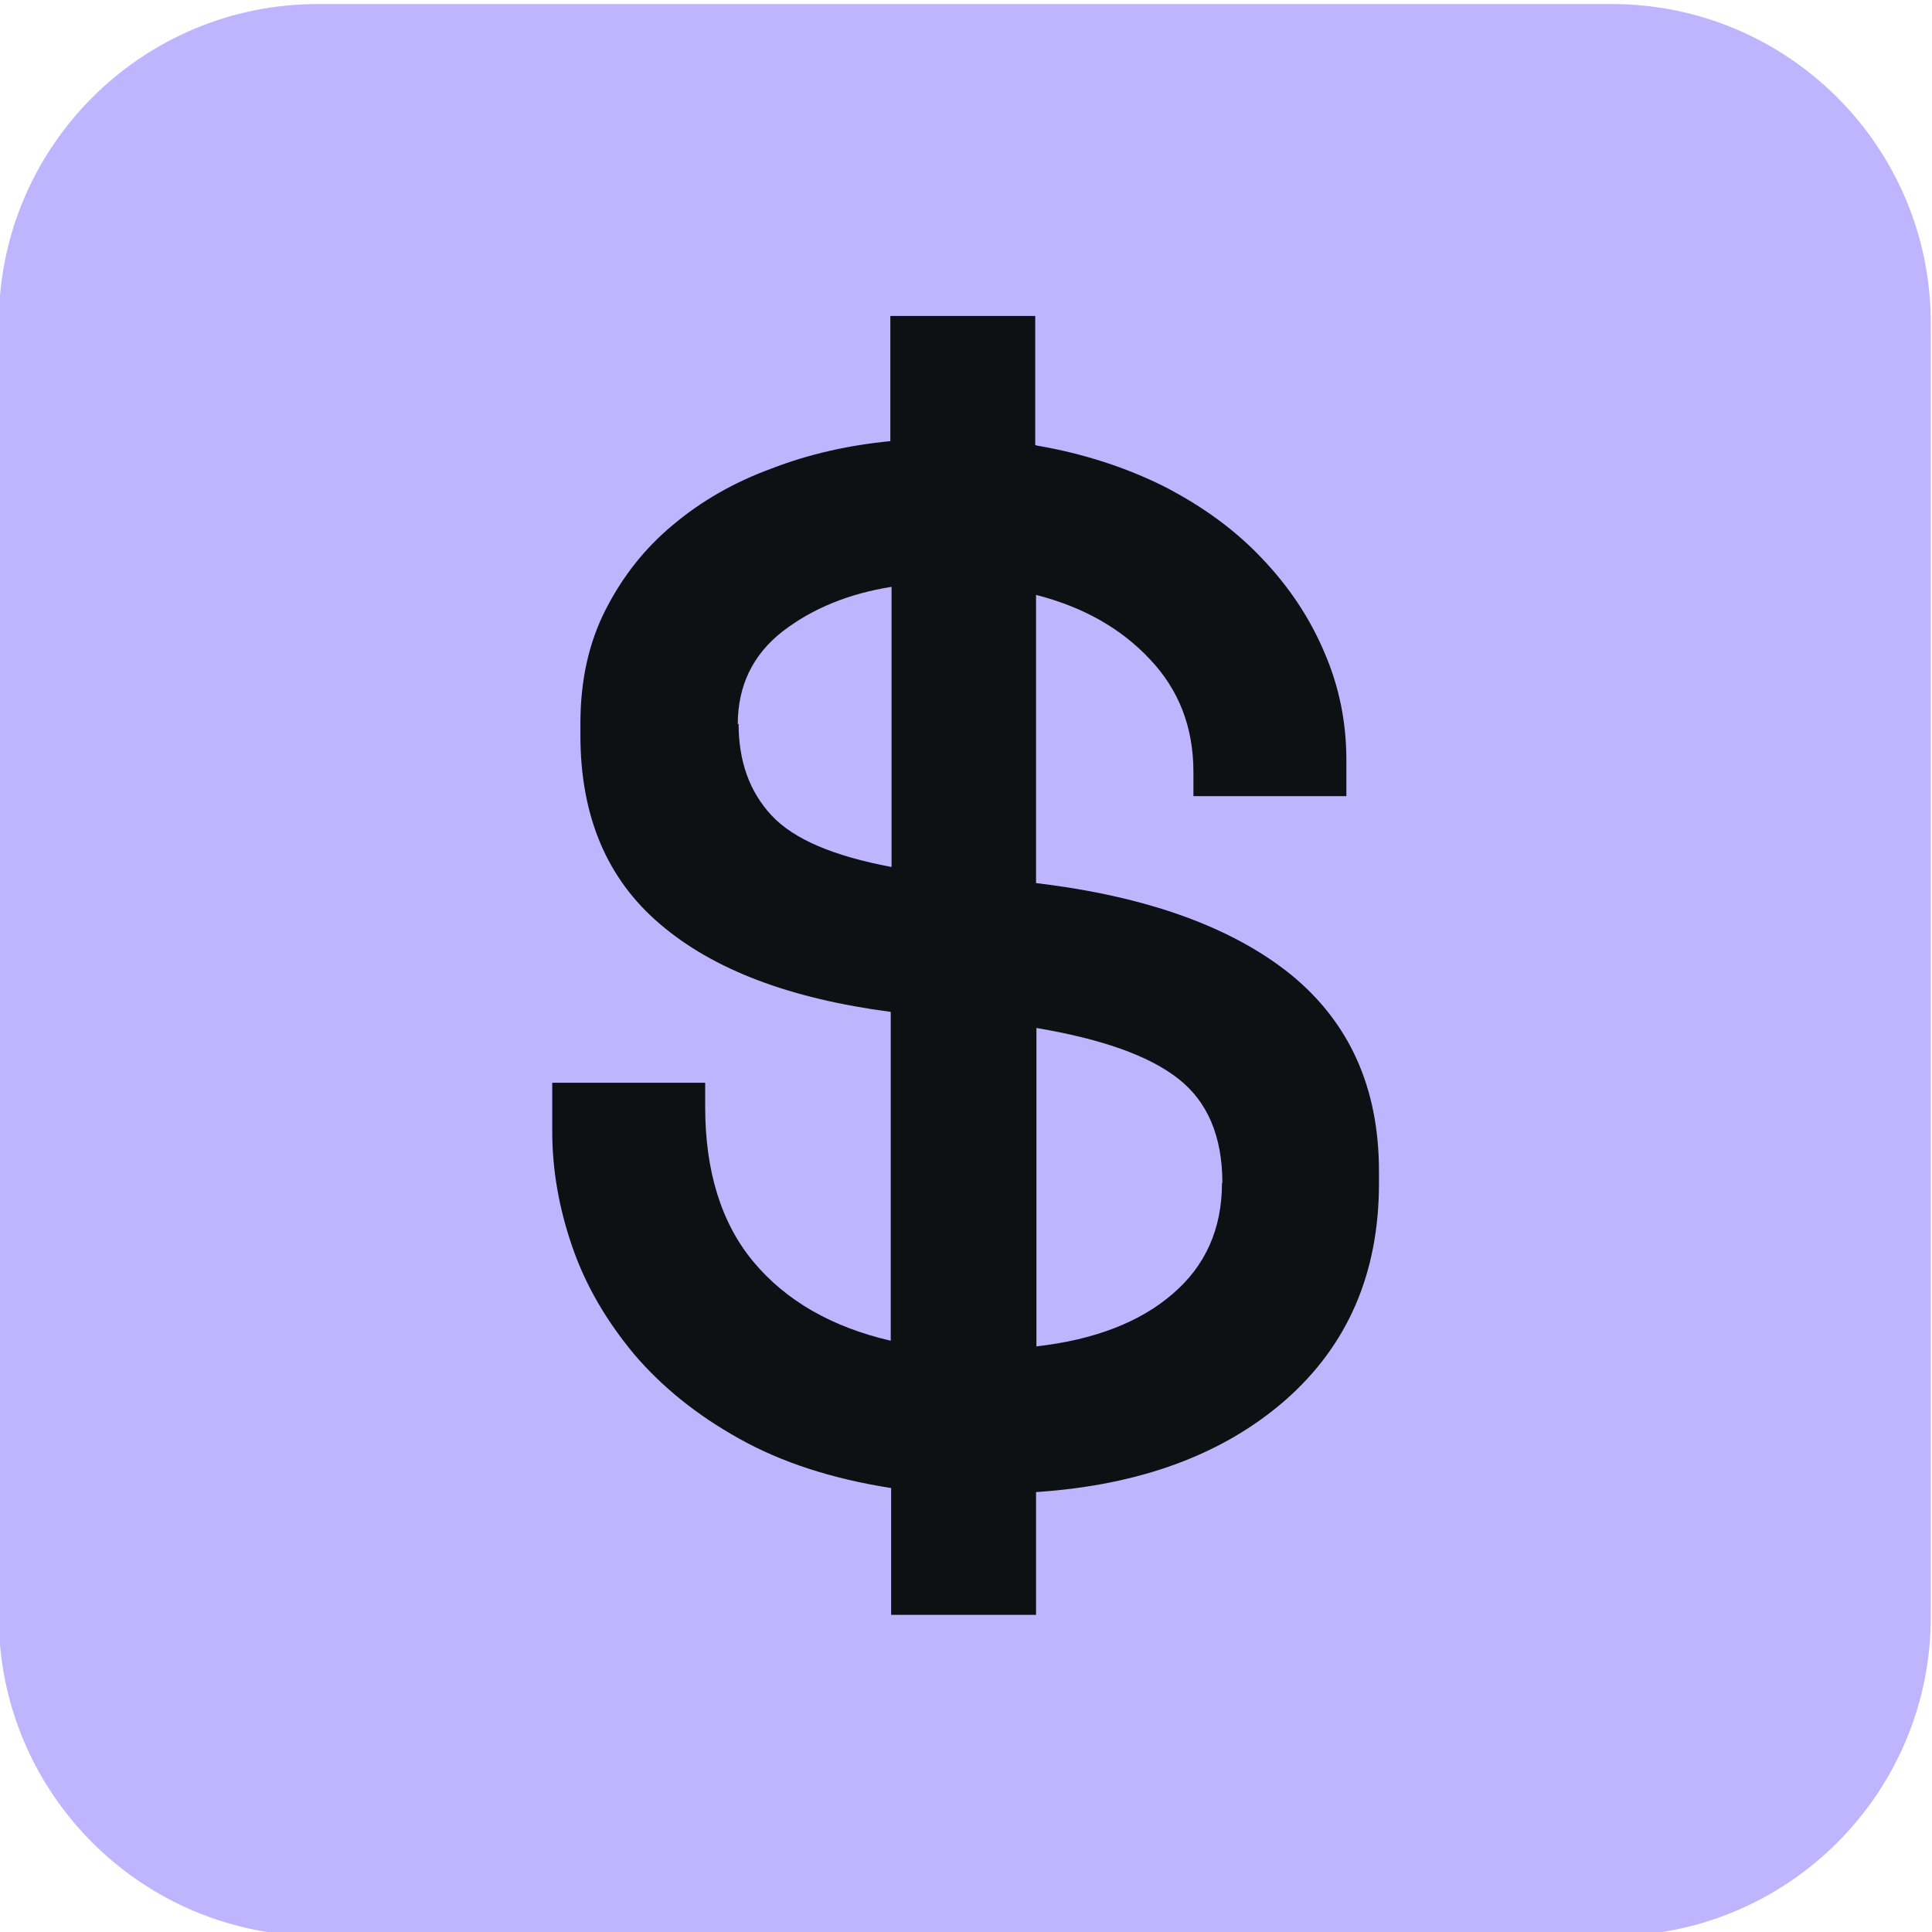
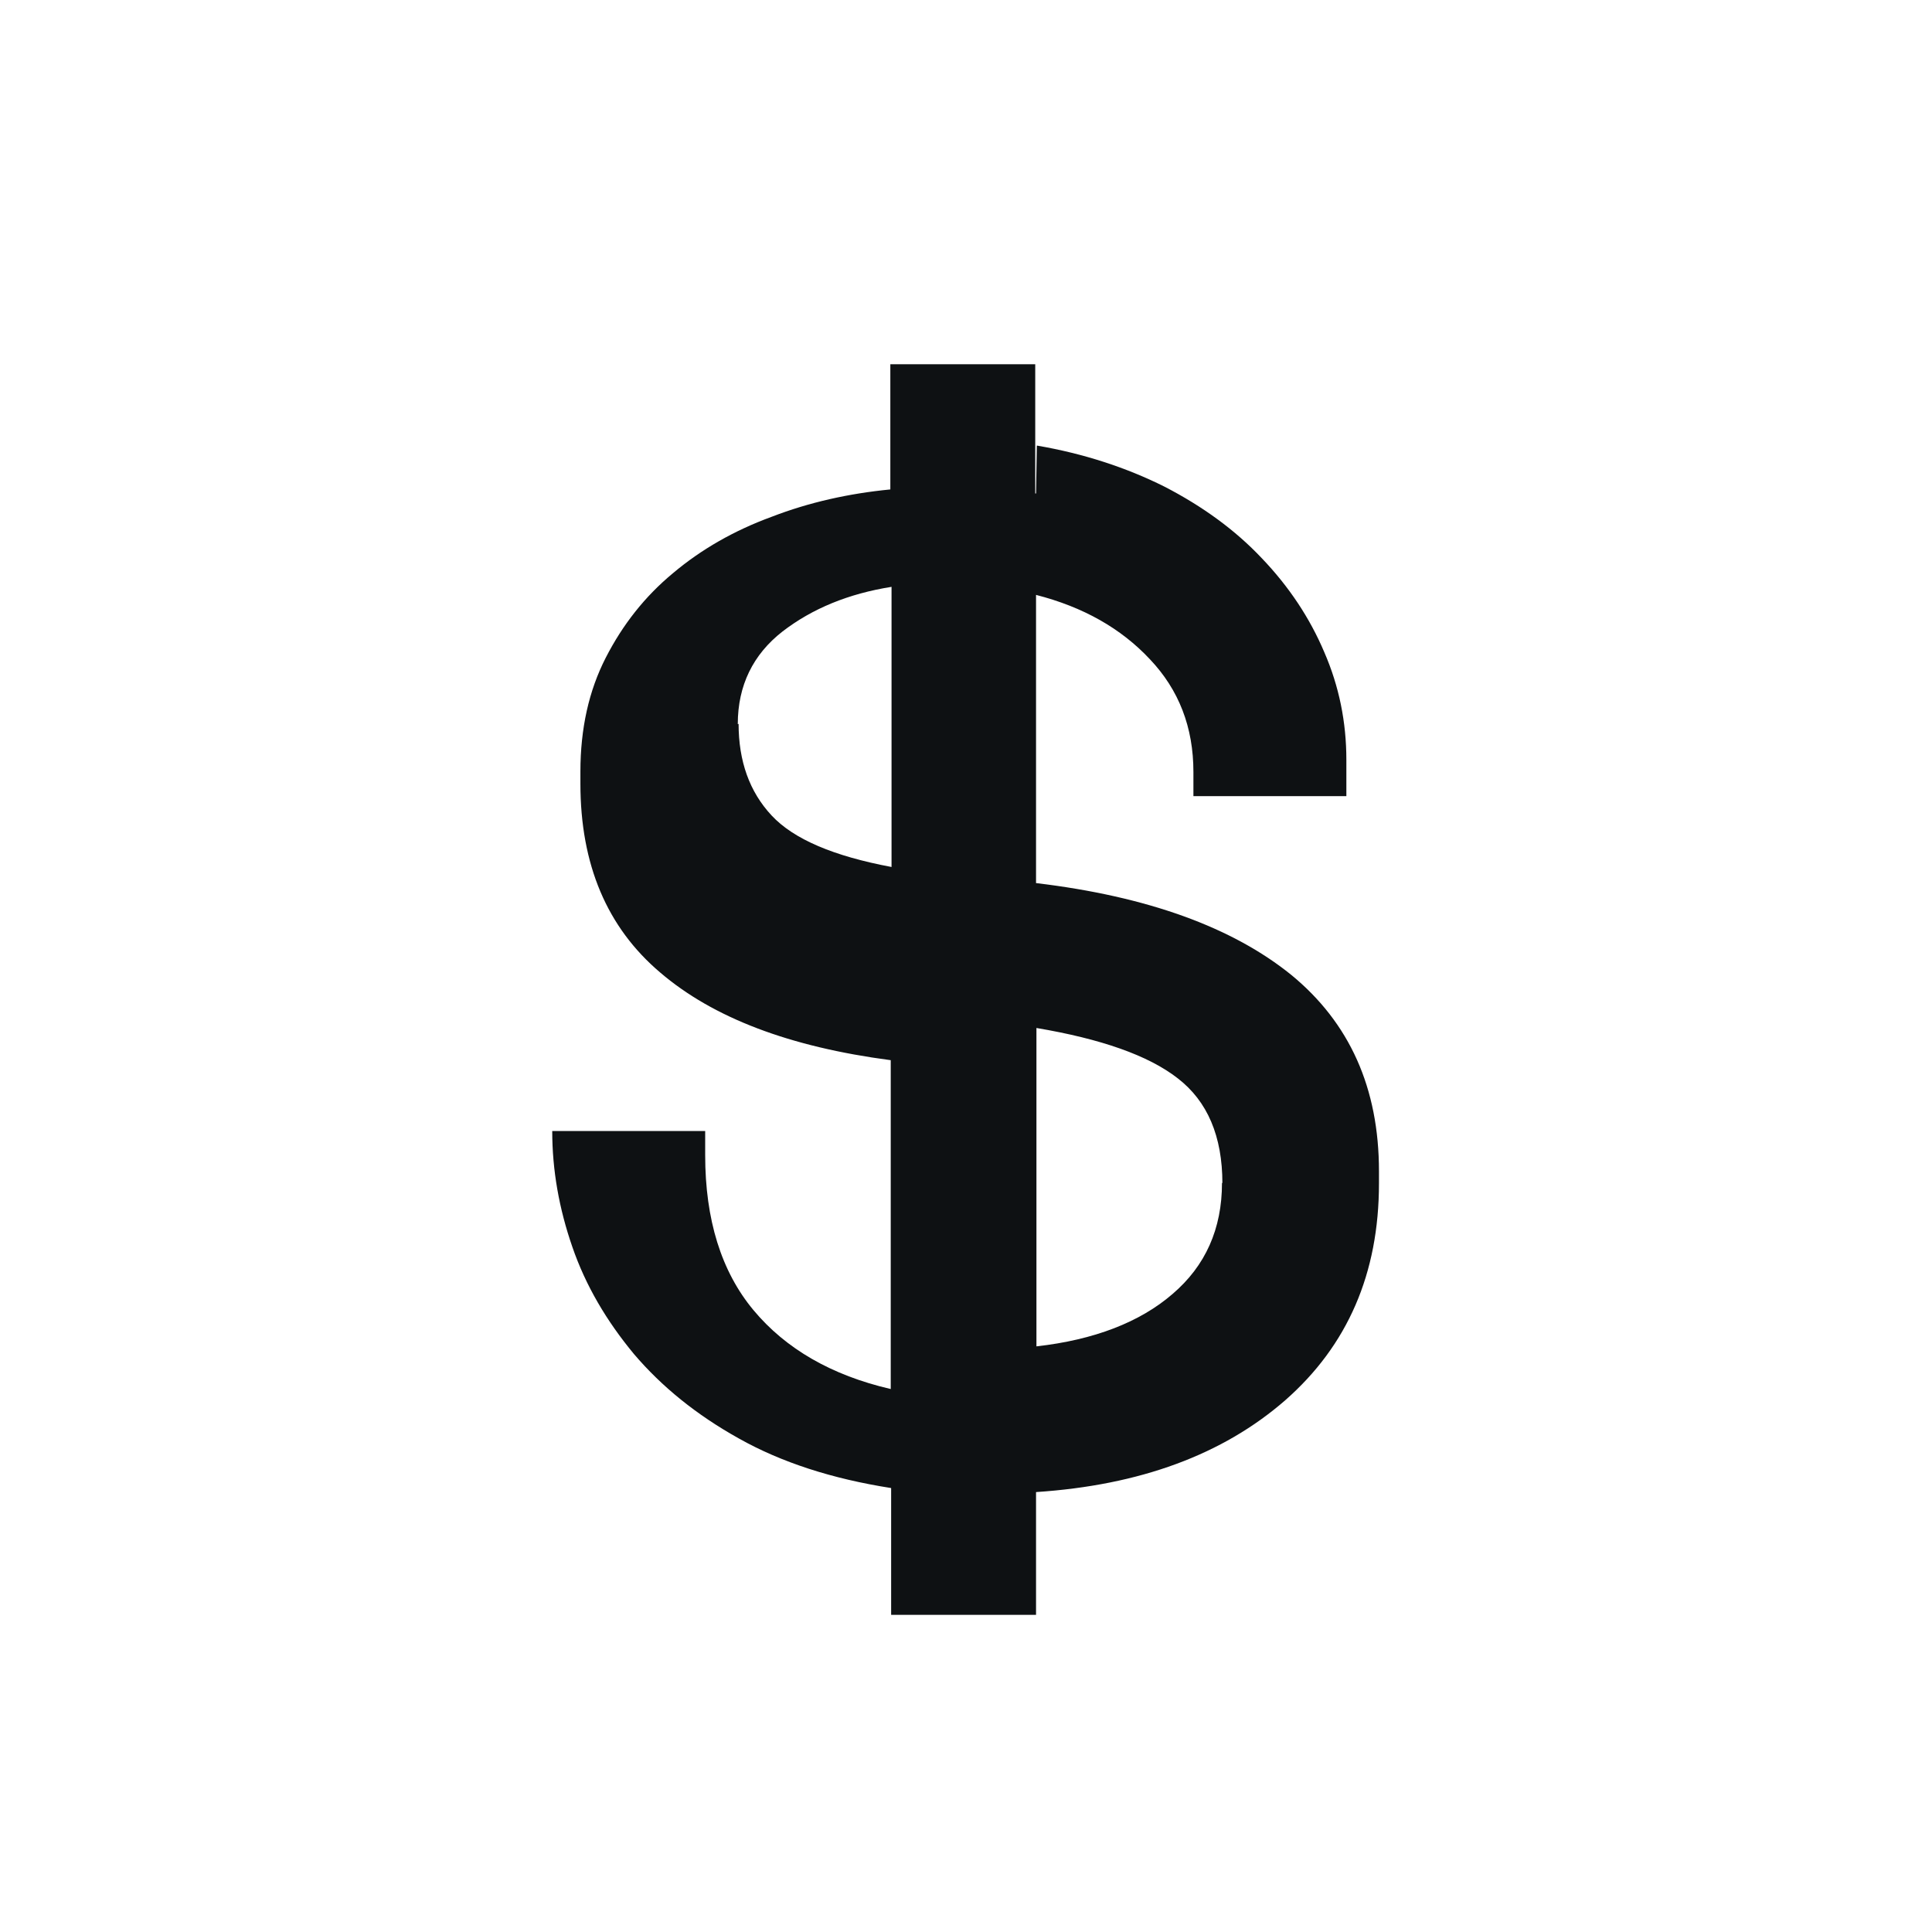
<svg xmlns="http://www.w3.org/2000/svg" id="Layer_1" viewBox="0 0 48 48">
  <defs>
    <style>.cls-1{fill:#bfb5ff;}.cls-2{fill:#0e1113;}</style>
  </defs>
-   <path class="cls-1" d="M40.04.1H7.9C3.52.1-.03,3.65-.03,8.03v32.14c0,4.38,3.55,7.93,7.93,7.93h32.14c4.38,0,7.93-3.55,7.93-7.93V8.03c0-4.38-3.55-7.93-7.93-7.93Z" />
-   <path class="cls-2" d="M25.76,11.07c1.17.2,2.23.55,3.17,1.02.95.49,1.76,1.08,2.42,1.78.67.7,1.19,1.48,1.55,2.33.37.85.55,1.74.55,2.68v.9h-3.8v-.6c0-1.11-.36-2.04-1.08-2.8-.72-.77-1.66-1.3-2.83-1.6v7.16c2.77.33,4.88,1.1,6.34,2.28,1.45,1.19,2.18,2.81,2.18,4.88v.3c0,2.24-.78,4.03-2.33,5.39-1.55,1.35-3.61,2.11-6.19,2.28v3.05h-3.6v-3.15c-1.47-.23-2.73-.64-3.78-1.23-1.06-.59-1.92-1.29-2.61-2.1-.68-.82-1.2-1.7-1.53-2.66-.33-.95-.5-1.91-.5-2.88v-1.2h3.8v.6c0,1.6.4,2.89,1.2,3.85.8.96,1.94,1.62,3.41,1.96v-8.17c-2.51-.33-4.41-1.05-5.73-2.18-1.32-1.12-1.98-2.68-1.98-4.69v-.3c0-1.07.21-2.01.63-2.83.42-.82.97-1.52,1.67-2.1.7-.59,1.52-1.06,2.45-1.4.93-.36,1.92-.58,2.95-.68v-3.11h3.6v3.21h.02ZM18.35,17.98c0,.93.27,1.69.82,2.28s1.54,1.01,2.98,1.28v-6.96c-1.07.17-1.97.54-2.71,1.11-.73.57-1.11,1.34-1.11,2.3h.01ZM30.37,29.4c0-1.17-.37-2.04-1.11-2.61-.73-.57-1.91-.98-3.51-1.25v7.91c1.43-.16,2.57-.6,3.38-1.3.82-.7,1.23-1.62,1.23-2.76h.01Z" />
+   <path class="cls-2" d="M25.76,11.07c1.17.2,2.23.55,3.17,1.02.95.49,1.76,1.08,2.42,1.78.67.7,1.19,1.48,1.55,2.33.37.85.55,1.74.55,2.68v.9h-3.8v-.6c0-1.11-.36-2.04-1.08-2.8-.72-.77-1.66-1.3-2.83-1.6v7.16c2.77.33,4.88,1.1,6.34,2.28,1.45,1.19,2.18,2.81,2.18,4.88v.3c0,2.24-.78,4.03-2.33,5.39-1.55,1.35-3.61,2.11-6.19,2.28v3.05h-3.6v-3.15c-1.47-.23-2.73-.64-3.78-1.23-1.06-.59-1.92-1.29-2.61-2.1-.68-.82-1.2-1.7-1.53-2.66-.33-.95-.5-1.91-.5-2.88h3.8v.6c0,1.6.4,2.89,1.2,3.85.8.96,1.94,1.62,3.41,1.96v-8.17c-2.51-.33-4.41-1.05-5.73-2.18-1.32-1.12-1.98-2.68-1.98-4.69v-.3c0-1.07.21-2.01.63-2.83.42-.82.97-1.52,1.67-2.1.7-.59,1.52-1.06,2.45-1.4.93-.36,1.92-.58,2.95-.68v-3.11h3.6v3.21h.02ZM18.35,17.98c0,.93.27,1.69.82,2.28s1.54,1.01,2.98,1.28v-6.96c-1.07.17-1.97.54-2.71,1.11-.73.57-1.11,1.34-1.11,2.3h.01ZM30.37,29.4c0-1.17-.37-2.04-1.11-2.61-.73-.57-1.91-.98-3.51-1.25v7.91c1.43-.16,2.57-.6,3.38-1.3.82-.7,1.23-1.62,1.23-2.76h.01Z" />
</svg>